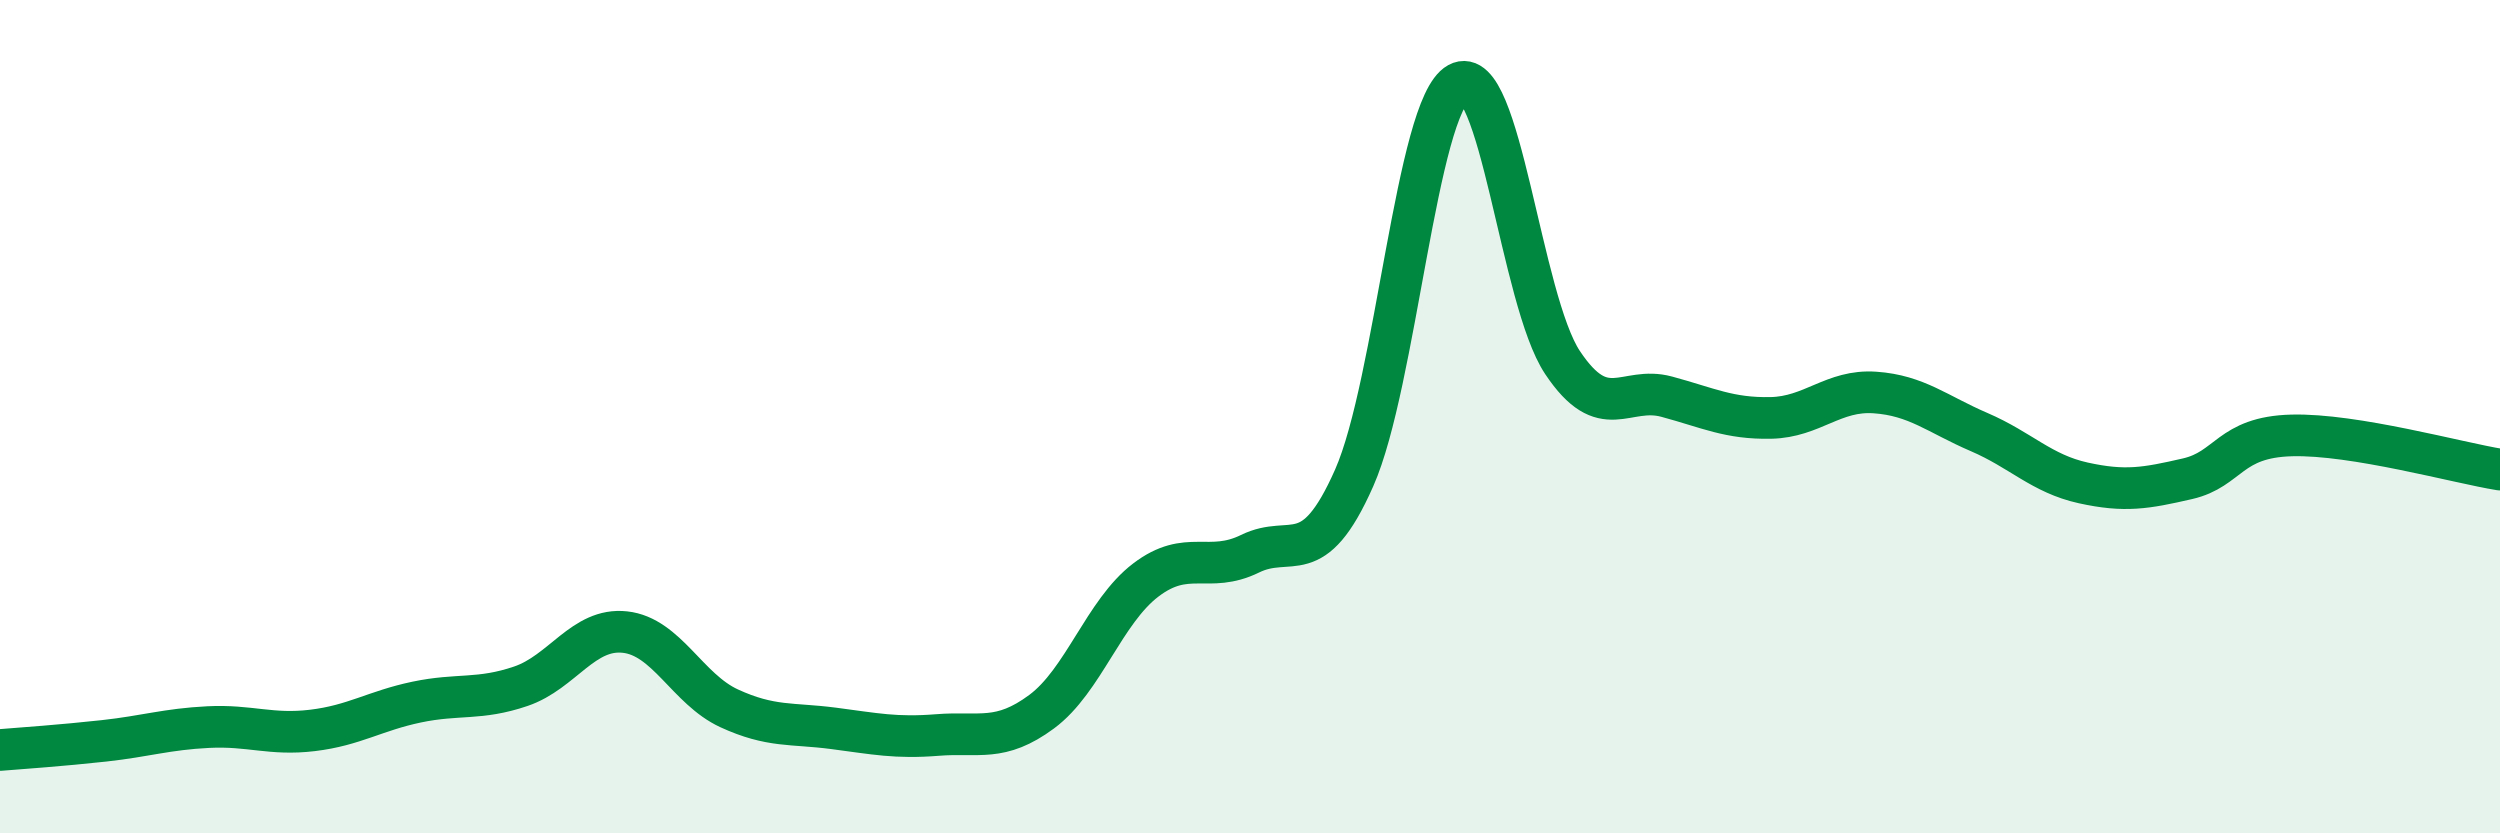
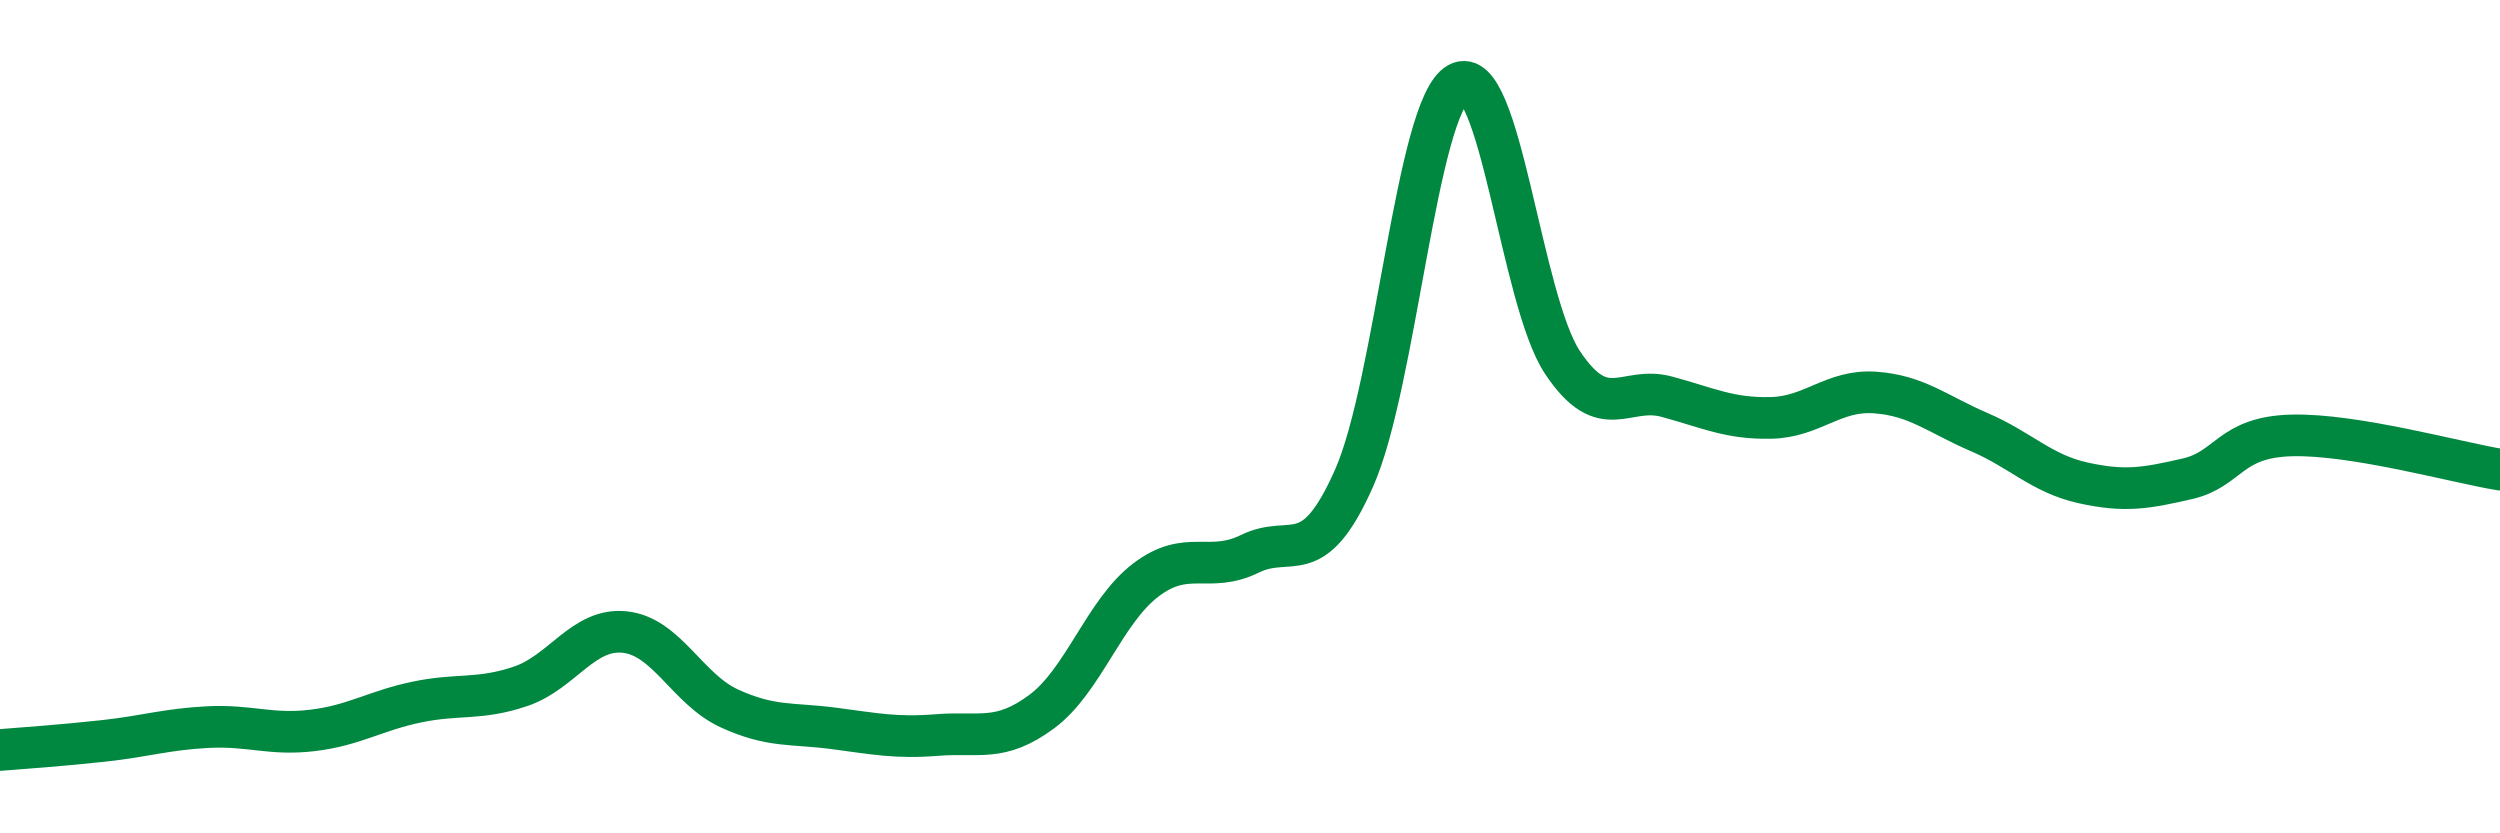
<svg xmlns="http://www.w3.org/2000/svg" width="60" height="20" viewBox="0 0 60 20">
-   <path d="M 0,18 C 0.5,17.96 1.5,17.89 2.5,17.78 C 3.5,17.67 4,17.5 5,17.45 C 6,17.4 6.5,17.65 7.5,17.53 C 8.5,17.41 9,17.06 10,16.85 C 11,16.64 11.5,16.81 12.5,16.47 C 13.5,16.13 14,15.06 15,15.17 C 16,15.28 16.5,16.54 17.5,17 C 18.5,17.46 19,17.35 20,17.48 C 21,17.61 21.5,17.72 22.5,17.64 C 23.5,17.56 24,17.82 25,17.08 C 26,16.34 26.5,14.68 27.5,13.92 C 28.5,13.16 29,13.78 30,13.29 C 31,12.8 31.5,13.73 32.5,11.47 C 33.5,9.21 34,2.55 35,2 C 36,1.45 36.5,7.2 37.5,8.7 C 38.5,10.2 39,9.25 40,9.52 C 41,9.79 41.5,10.05 42.5,10.03 C 43.5,10.01 44,9.35 45,9.42 C 46,9.49 46.5,9.94 47.5,10.37 C 48.5,10.8 49,11.37 50,11.59 C 51,11.81 51.5,11.72 52.5,11.49 C 53.5,11.26 53.5,10.49 55,10.45 C 56.5,10.41 59,11.11 60,11.27L60 20L0 20Z" fill="#008740" opacity="0.1" stroke-linecap="round" stroke-linejoin="round" />
  <path d="M 0,18 C 0.5,17.96 1.5,17.89 2.5,17.78 C 3.5,17.67 4,17.5 5,17.45 C 6,17.4 6.5,17.65 7.5,17.53 C 8.5,17.41 9,17.06 10,16.85 C 11,16.64 11.5,16.81 12.5,16.47 C 13.5,16.13 14,15.06 15,15.17 C 16,15.28 16.5,16.54 17.5,17 C 18.5,17.46 19,17.35 20,17.48 C 21,17.61 21.5,17.72 22.5,17.64 C 23.5,17.56 24,17.82 25,17.08 C 26,16.34 26.5,14.68 27.5,13.92 C 28.5,13.16 29,13.78 30,13.29 C 31,12.8 31.5,13.73 32.5,11.47 C 33.5,9.21 34,2.55 35,2 C 36,1.45 36.5,7.2 37.5,8.7 C 38.5,10.2 39,9.25 40,9.52 C 41,9.79 41.5,10.05 42.5,10.03 C 43.5,10.01 44,9.35 45,9.42 C 46,9.49 46.5,9.94 47.5,10.37 C 48.5,10.8 49,11.37 50,11.59 C 51,11.81 51.5,11.72 52.5,11.49 C 53.5,11.26 53.5,10.49 55,10.45 C 56.5,10.41 59,11.11 60,11.27" stroke="#008740" stroke-width="1" fill="none" stroke-linecap="round" stroke-linejoin="round" />
</svg>